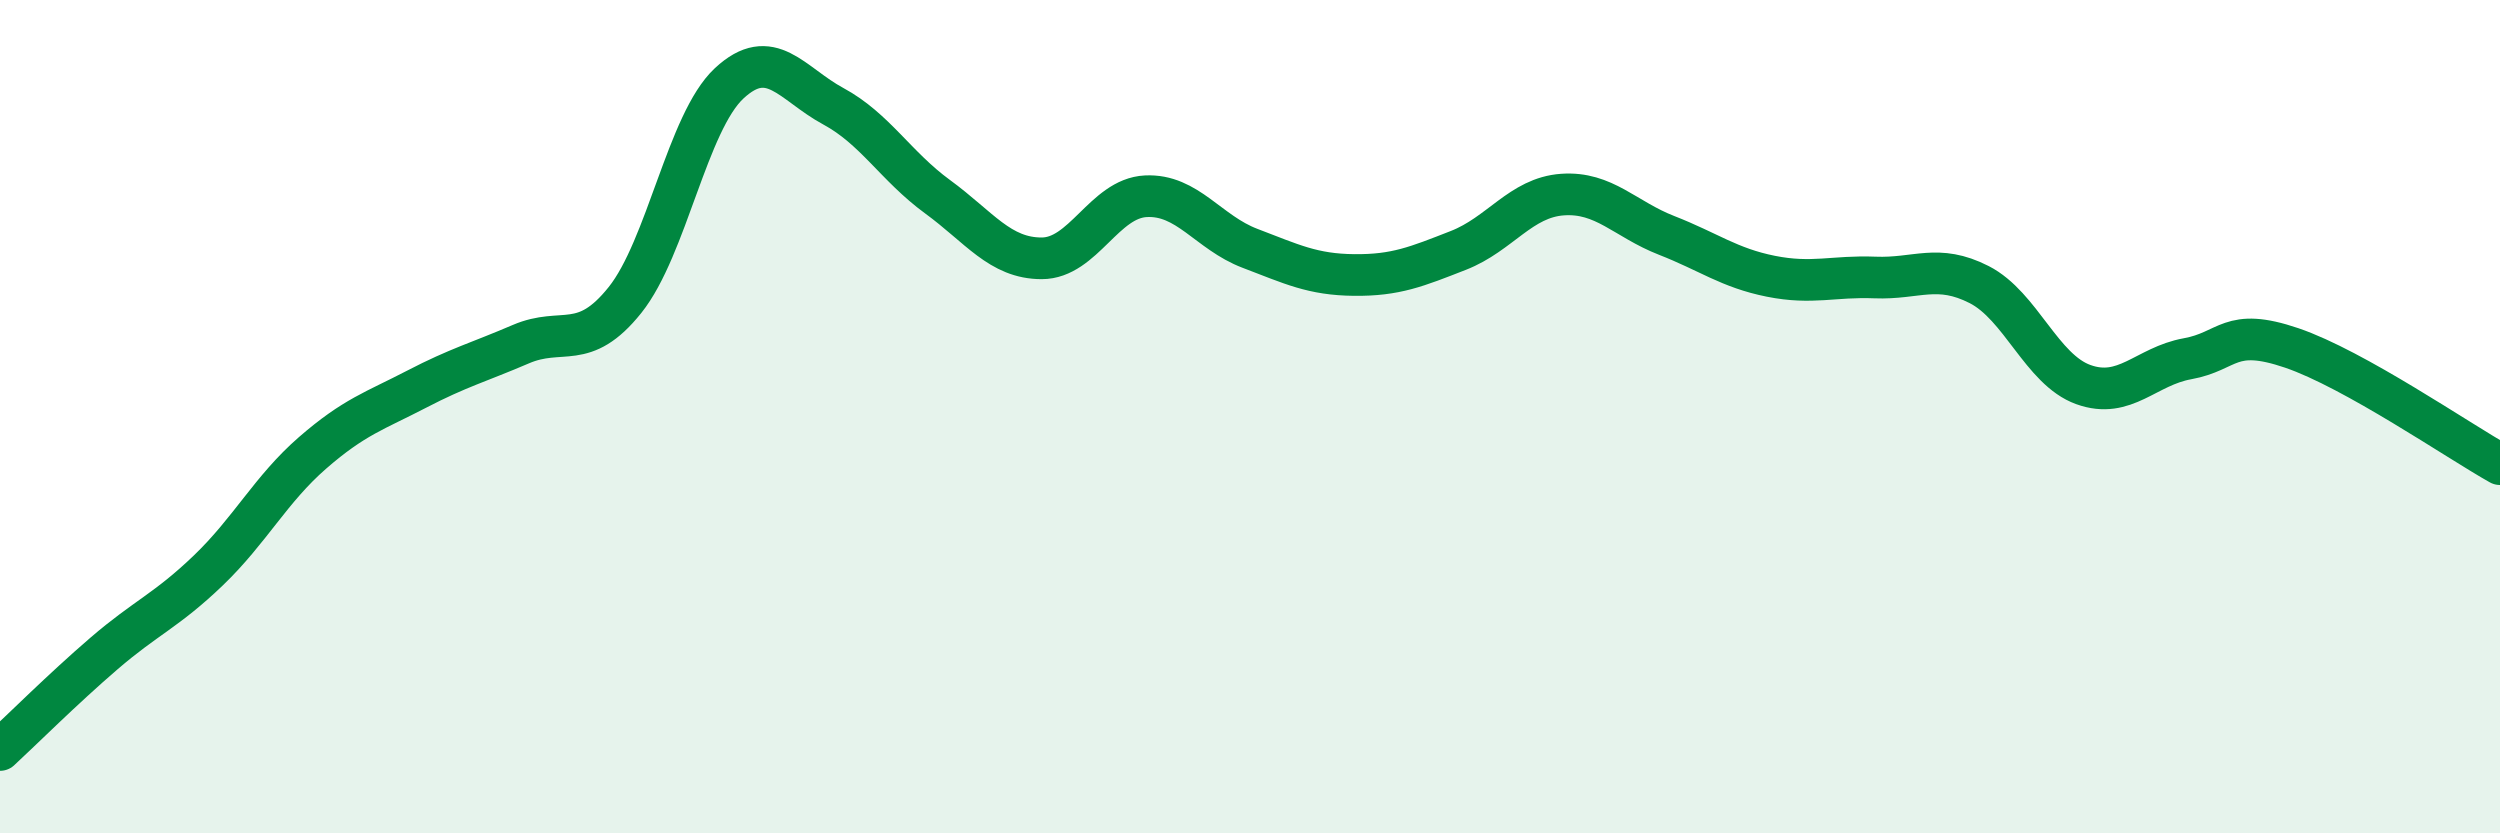
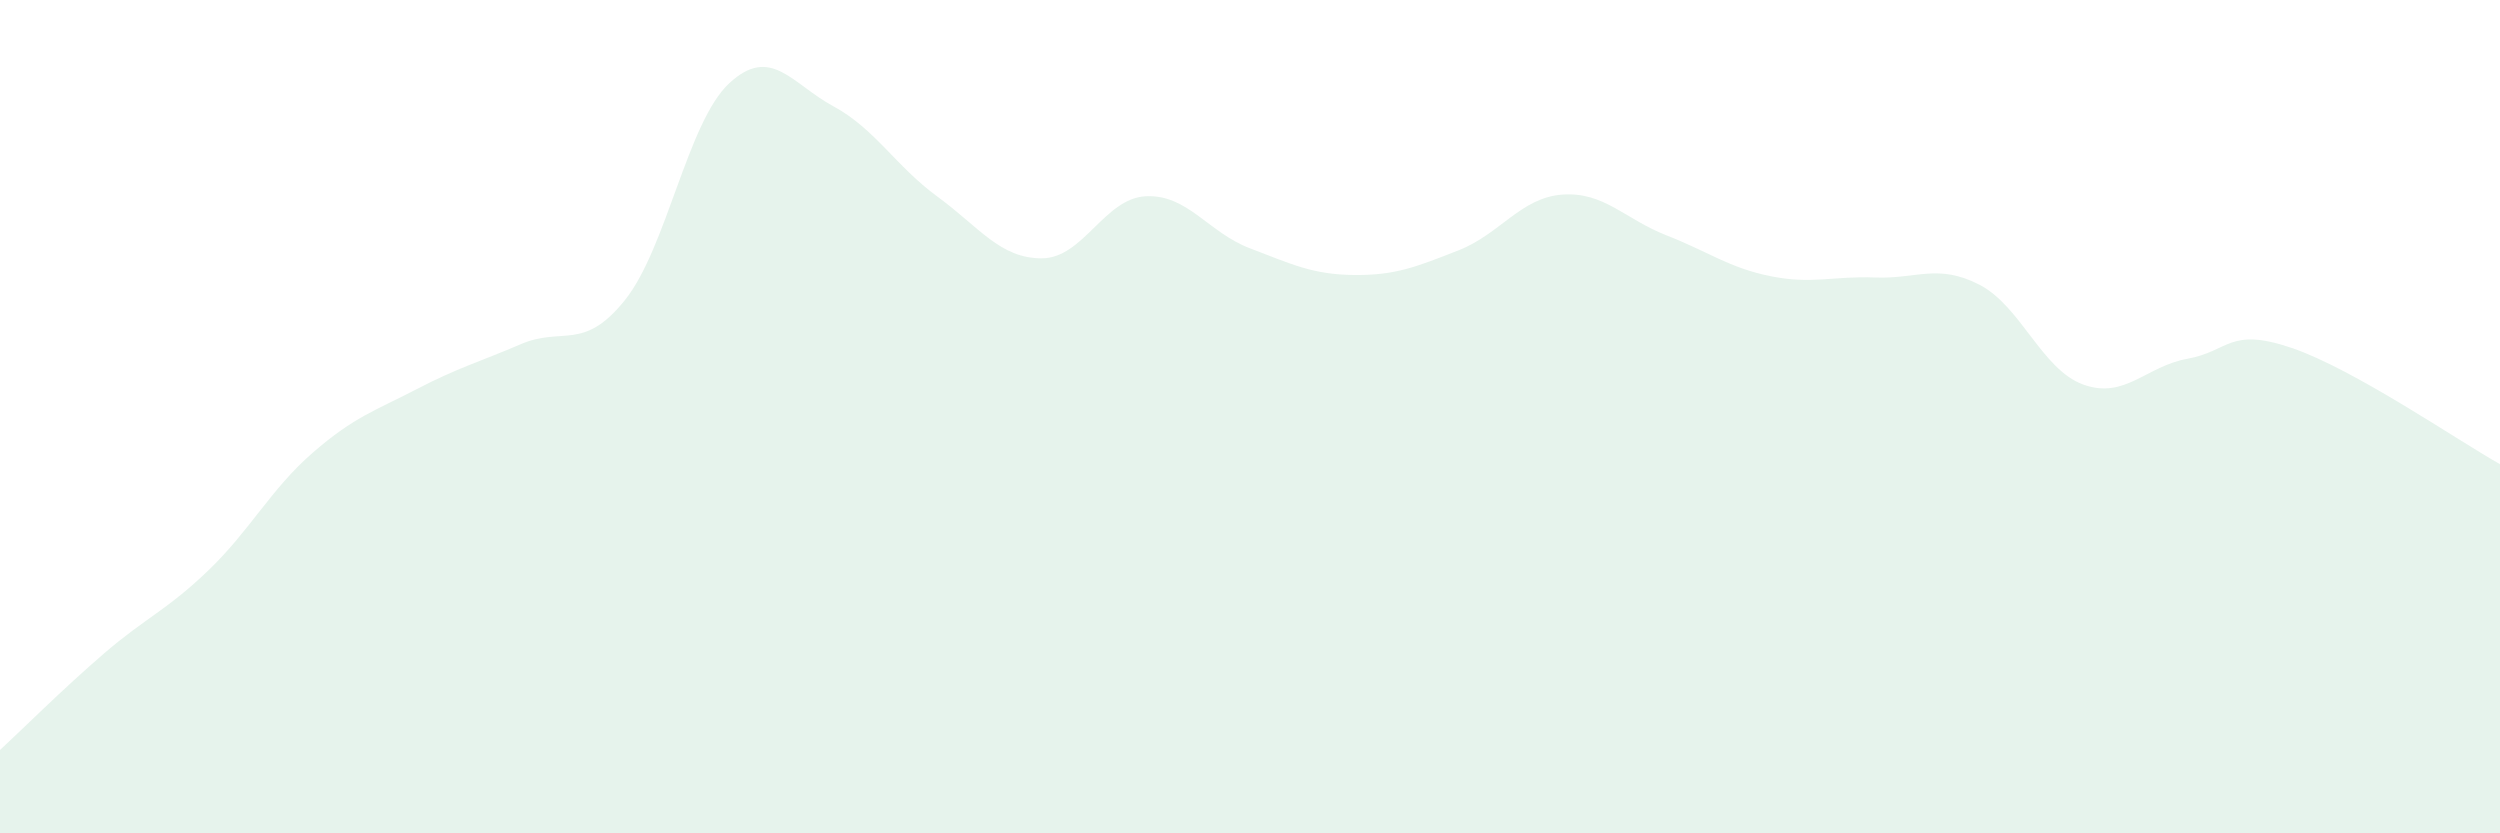
<svg xmlns="http://www.w3.org/2000/svg" width="60" height="20" viewBox="0 0 60 20">
  <path d="M 0,18 C 0.5,17.54 1.5,16.54 2.5,15.68 C 3.5,14.82 4,14.65 5,13.69 C 6,12.73 6.5,11.74 7.5,10.87 C 8.5,10 9,9.86 10,9.34 C 11,8.82 11.5,8.69 12.5,8.26 C 13.5,7.83 14,8.45 15,7.2 C 16,5.95 16.5,2.93 17.5,2 C 18.5,1.07 19,2.01 20,2.55 C 21,3.09 21.5,3.99 22.5,4.72 C 23.5,5.45 24,6.2 25,6.2 C 26,6.2 26.5,4.76 27.5,4.71 C 28.5,4.66 29,5.58 30,5.96 C 31,6.34 31.5,6.59 32.5,6.6 C 33.5,6.61 34,6.4 35,6.01 C 36,5.62 36.5,4.74 37.5,4.67 C 38.5,4.6 39,5.26 40,5.65 C 41,6.04 41.5,6.43 42.5,6.63 C 43.5,6.83 44,6.62 45,6.66 C 46,6.7 46.5,6.32 47.5,6.83 C 48.5,7.34 49,8.87 50,9.23 C 51,9.59 51.5,8.79 52.5,8.61 C 53.5,8.43 53.5,7.84 55,8.35 C 56.5,8.86 59,10.58 60,11.14L60 20L0 20Z" fill="#008740" opacity="0.1" stroke-linecap="round" stroke-linejoin="round" />
-   <path d="M 0,18 C 0.5,17.54 1.5,16.54 2.5,15.68 C 3.5,14.82 4,14.65 5,13.69 C 6,12.73 6.5,11.74 7.5,10.87 C 8.5,10 9,9.86 10,9.34 C 11,8.82 11.5,8.69 12.5,8.26 C 13.5,7.83 14,8.45 15,7.2 C 16,5.95 16.5,2.93 17.5,2 C 18.5,1.07 19,2.01 20,2.55 C 21,3.09 21.5,3.99 22.5,4.72 C 23.5,5.45 24,6.2 25,6.2 C 26,6.2 26.5,4.76 27.5,4.71 C 28.5,4.66 29,5.58 30,5.96 C 31,6.34 31.5,6.59 32.5,6.6 C 33.5,6.61 34,6.4 35,6.01 C 36,5.62 36.5,4.74 37.5,4.67 C 38.5,4.6 39,5.26 40,5.65 C 41,6.04 41.5,6.43 42.5,6.63 C 43.5,6.83 44,6.62 45,6.66 C 46,6.7 46.5,6.32 47.5,6.83 C 48.5,7.34 49,8.87 50,9.23 C 51,9.59 51.5,8.79 52.5,8.61 C 53.5,8.43 53.5,7.84 55,8.35 C 56.5,8.86 59,10.58 60,11.14" stroke="#008740" stroke-width="1" fill="none" stroke-linecap="round" stroke-linejoin="round" />
</svg>